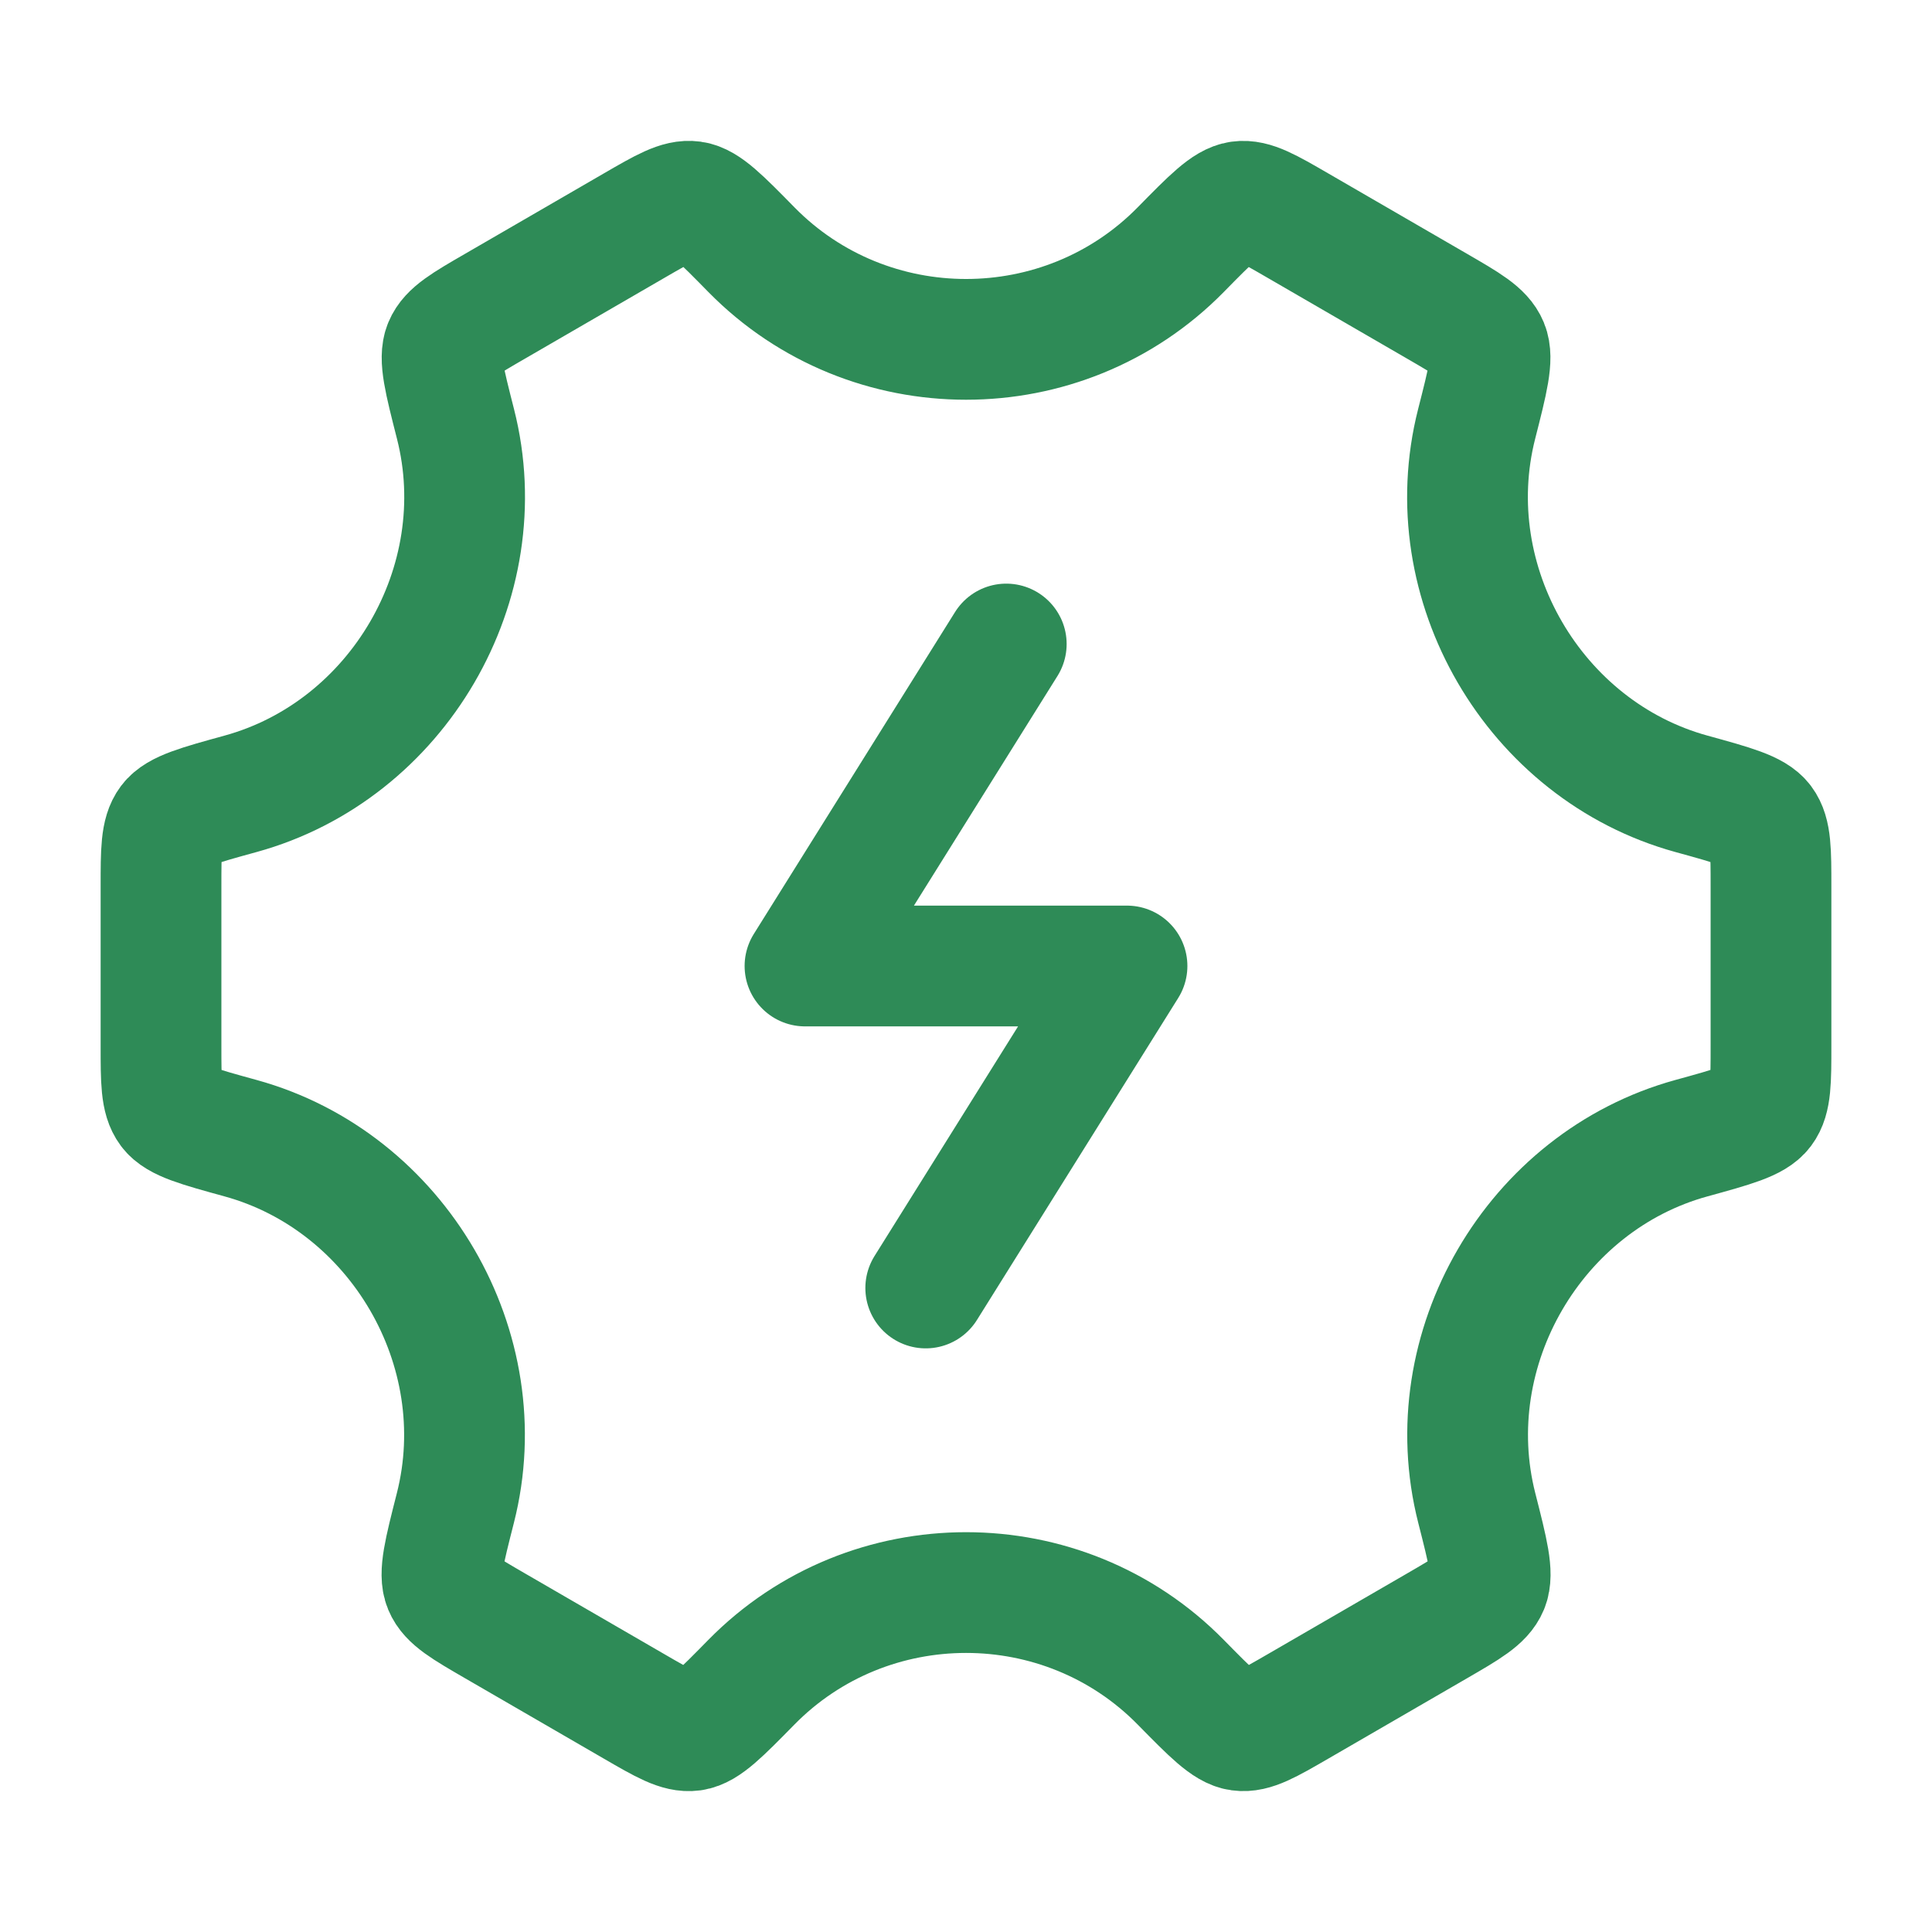
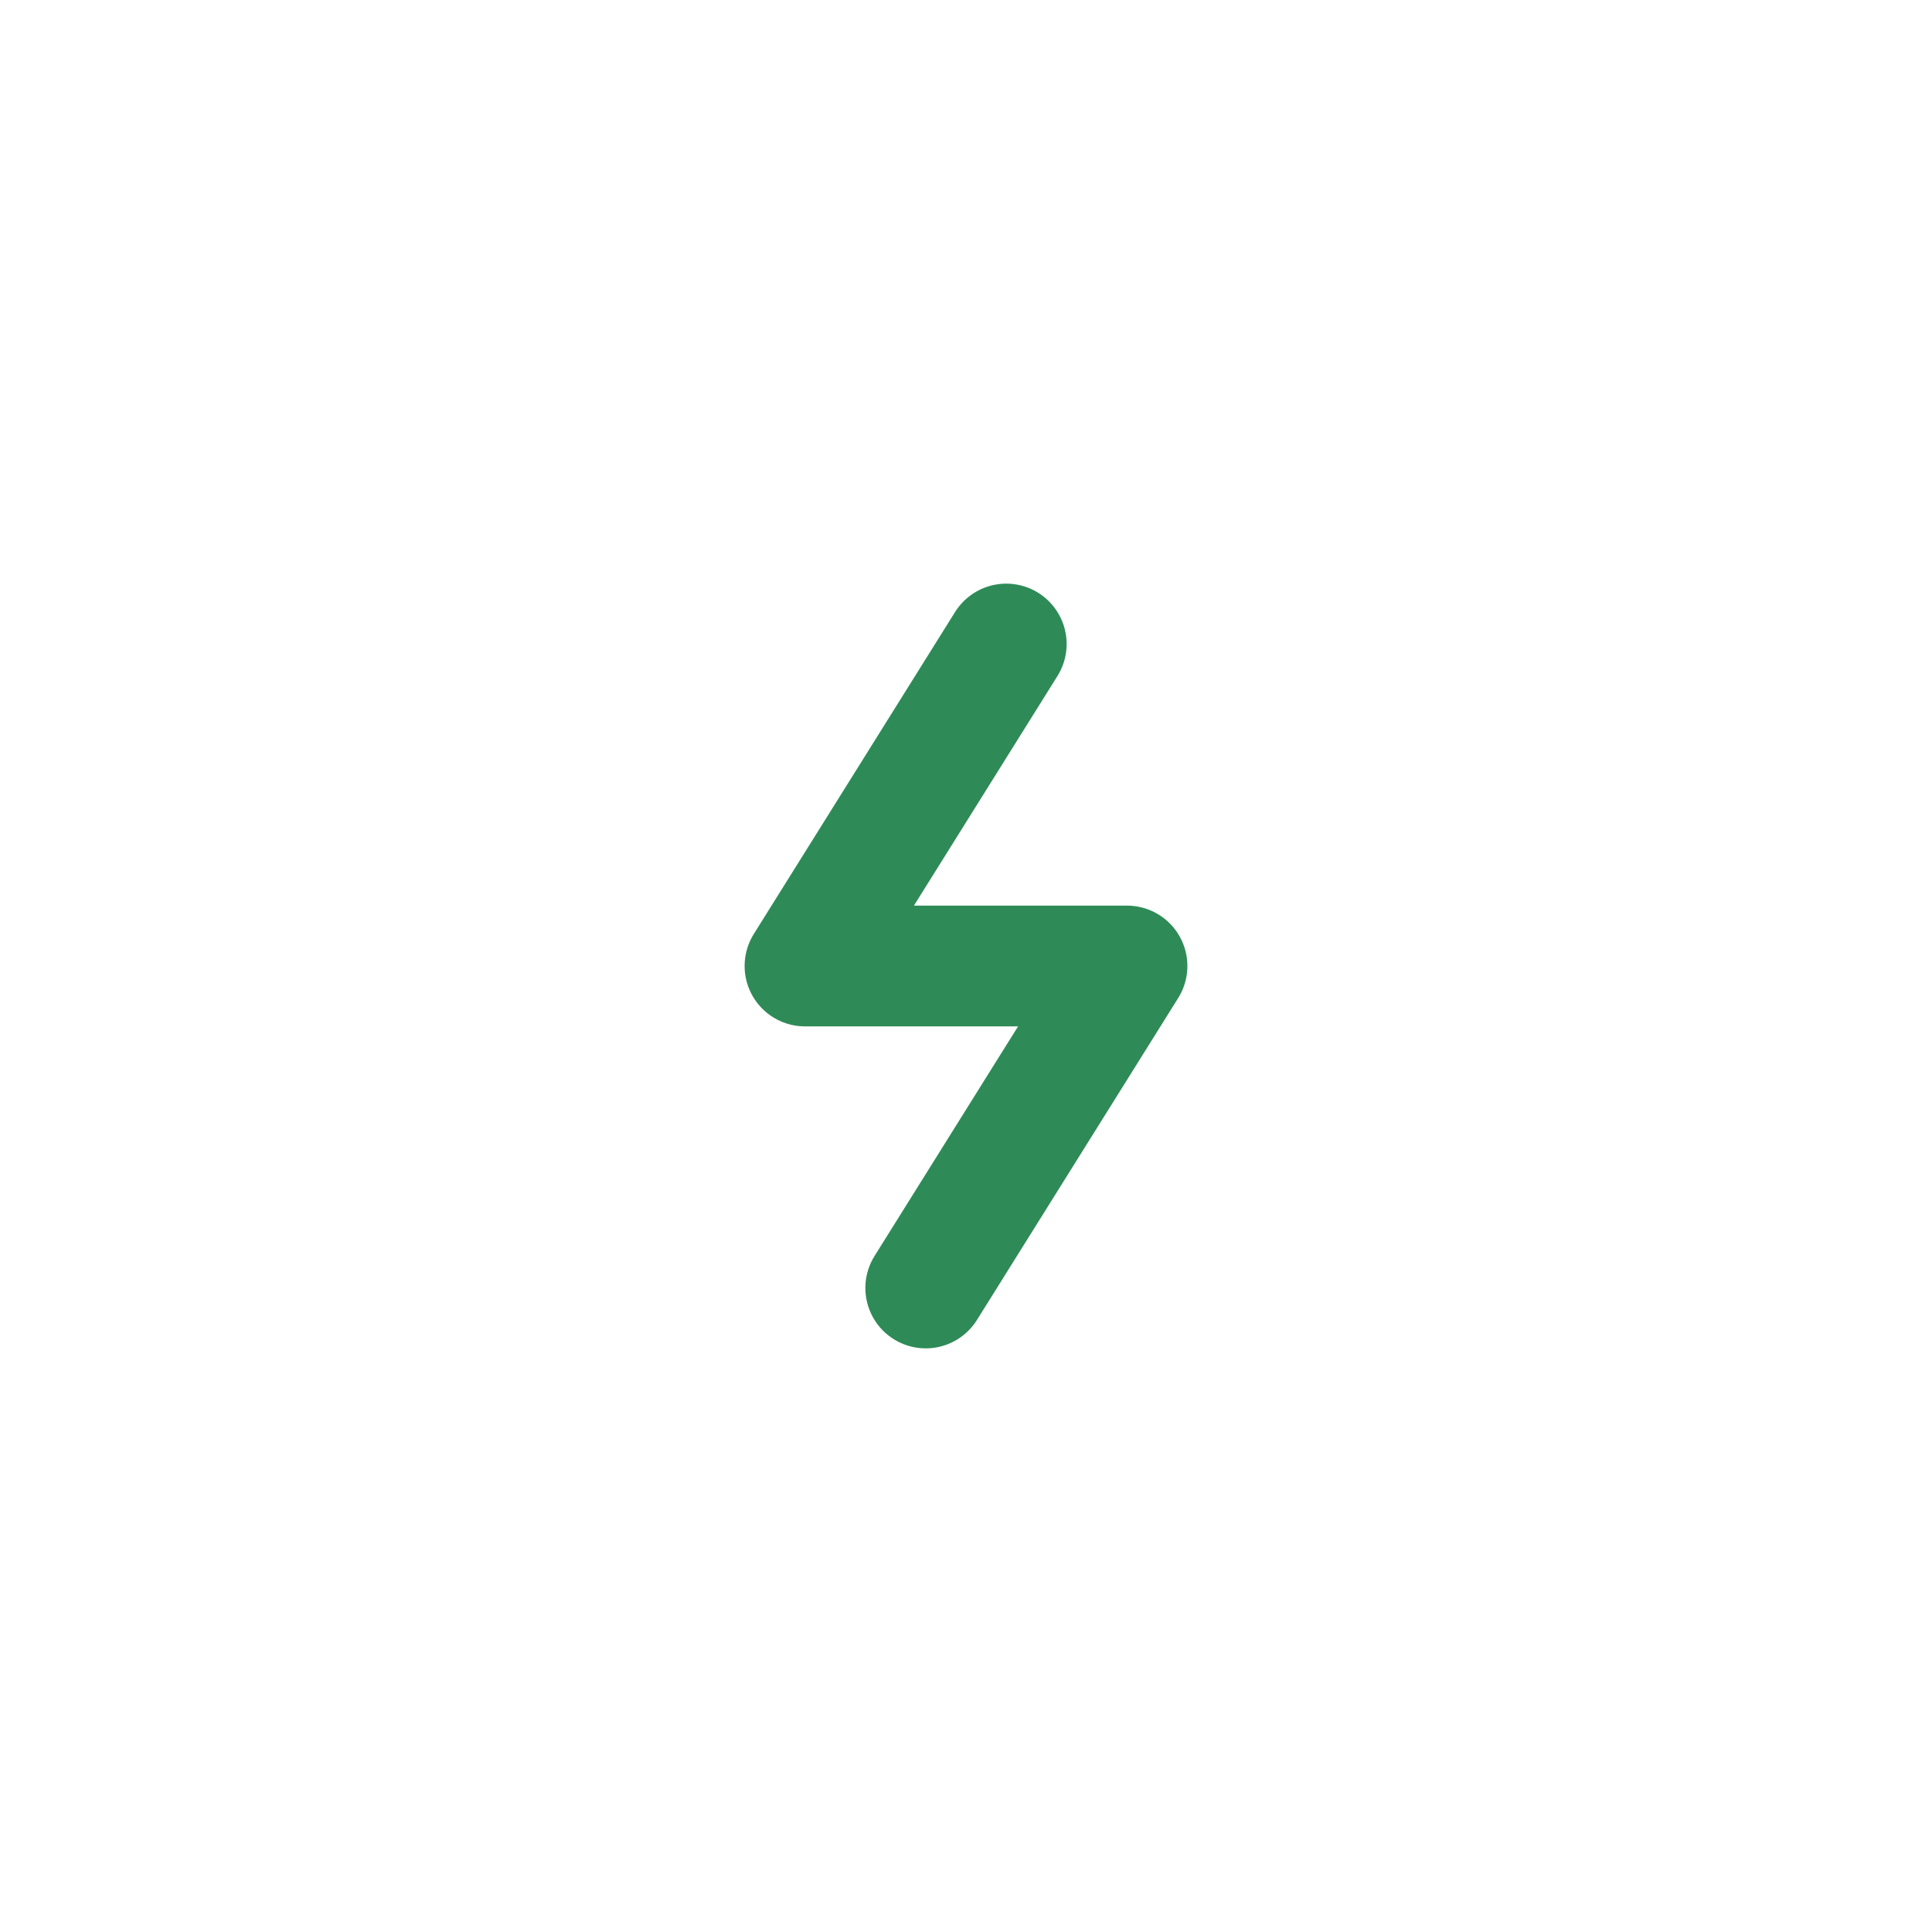
<svg xmlns="http://www.w3.org/2000/svg" width="56" height="56" viewBox="0 0 56 56" fill="none">
  <path d="M29.167 18.667L23.333 28H32.667L26.833 37.333" stroke="#2E8B57" stroke-width="3.5" stroke-linecap="round" stroke-linejoin="round" />
-   <path d="M49.026 32.991C50.243 32.656 50.852 32.489 51.093 32.168C51.333 31.848 51.333 31.332 51.333 30.302V25.698C51.333 24.668 51.333 24.152 51.093 23.832C50.852 23.512 50.243 23.344 49.026 23.009C44.475 21.757 41.627 16.902 42.801 12.289C43.124 11.021 43.285 10.386 43.131 10.014C42.977 9.642 42.535 9.386 41.649 8.873L37.625 6.542C36.757 6.039 36.322 5.787 35.933 5.841C35.543 5.894 35.103 6.342 34.224 7.237C30.819 10.703 25.185 10.703 21.78 7.237C20.901 6.341 20.461 5.894 20.071 5.84C19.681 5.787 19.247 6.038 18.379 6.541L14.354 8.873C13.469 9.385 13.027 9.642 12.873 10.014C12.718 10.386 12.88 11.02 13.203 12.289C14.377 16.902 11.526 21.757 6.974 23.009C5.757 23.344 5.148 23.512 4.907 23.832C4.667 24.152 4.667 24.667 4.667 25.698V30.302C4.667 31.332 4.667 31.848 4.907 32.168C5.148 32.489 5.757 32.656 6.974 32.991C11.525 34.243 14.374 39.098 13.199 43.711C12.876 44.98 12.715 45.614 12.869 45.986C13.023 46.358 13.466 46.614 14.351 47.127L18.375 49.458C19.244 49.962 19.678 50.213 20.068 50.16C20.457 50.106 20.897 49.658 21.776 48.763C25.183 45.294 30.821 45.294 34.227 48.763C35.107 49.658 35.546 50.106 35.936 50.159C36.326 50.213 36.76 49.961 37.629 49.458L41.653 47.127C42.538 46.614 42.981 46.358 43.135 45.986C43.289 45.614 43.128 44.979 42.805 43.711C41.63 39.098 44.475 34.243 49.026 32.991Z" stroke="#2E8B57" stroke-width="3.5" stroke-linecap="round" />
</svg>